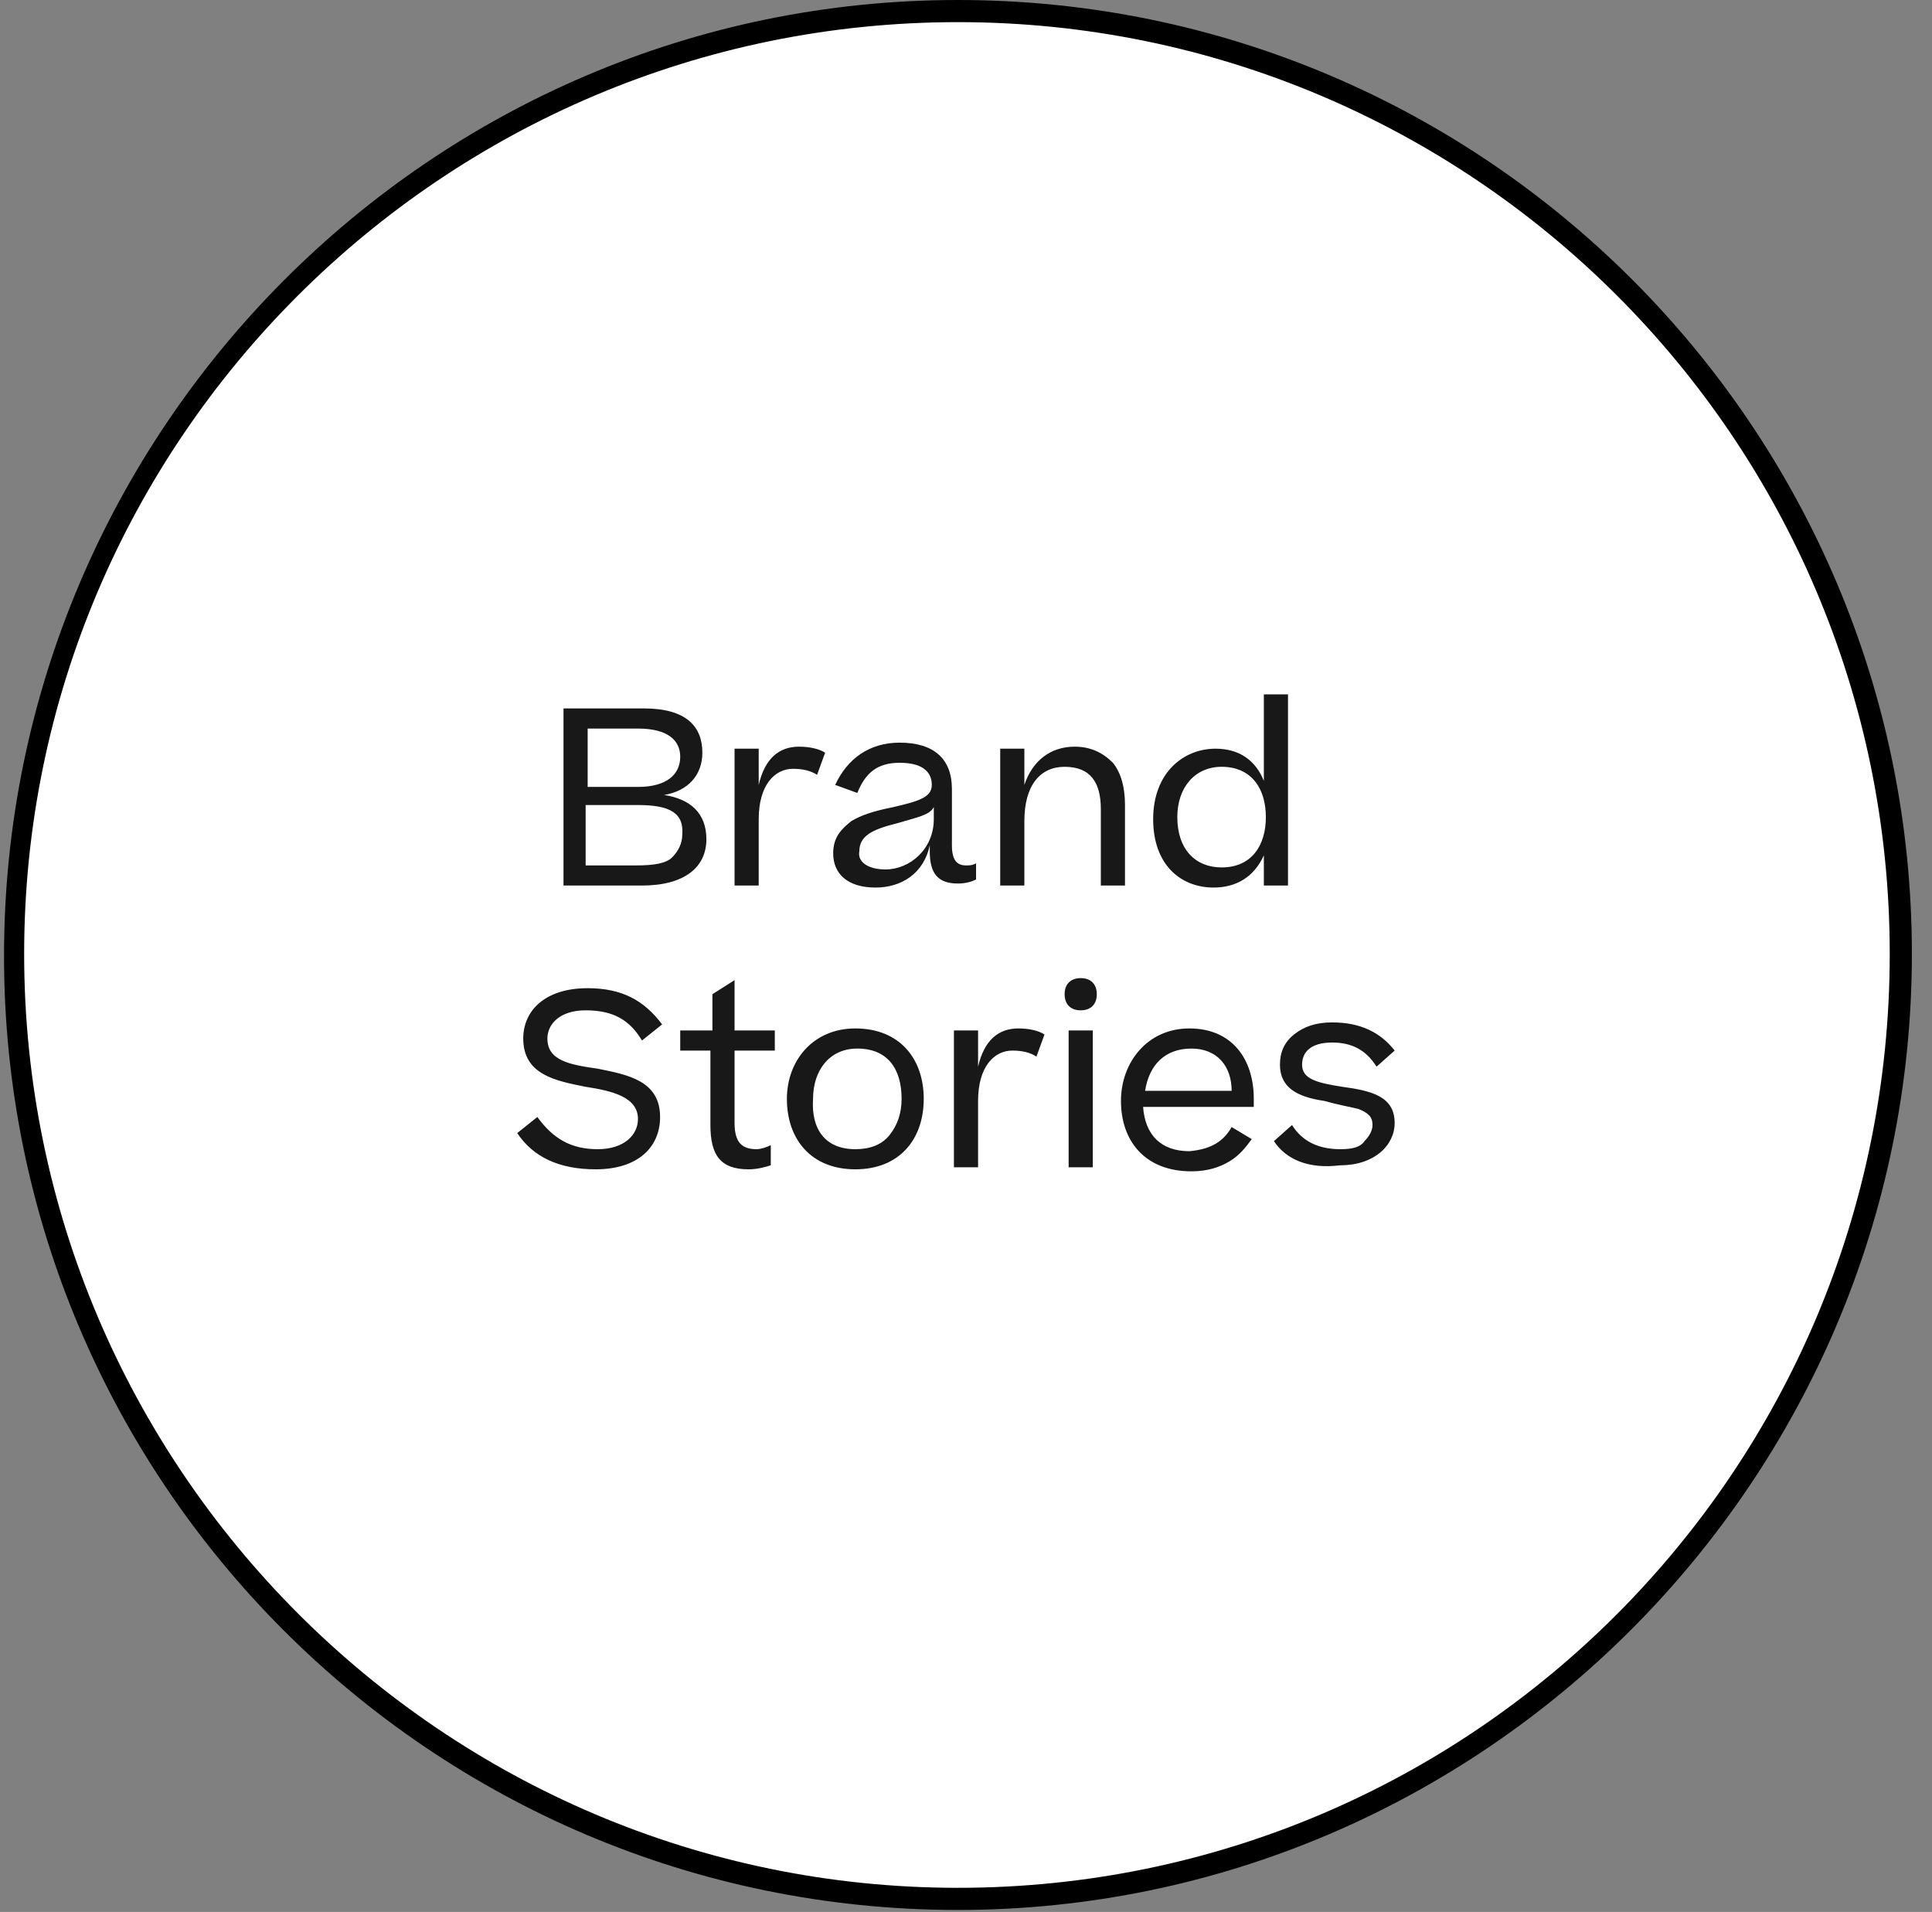
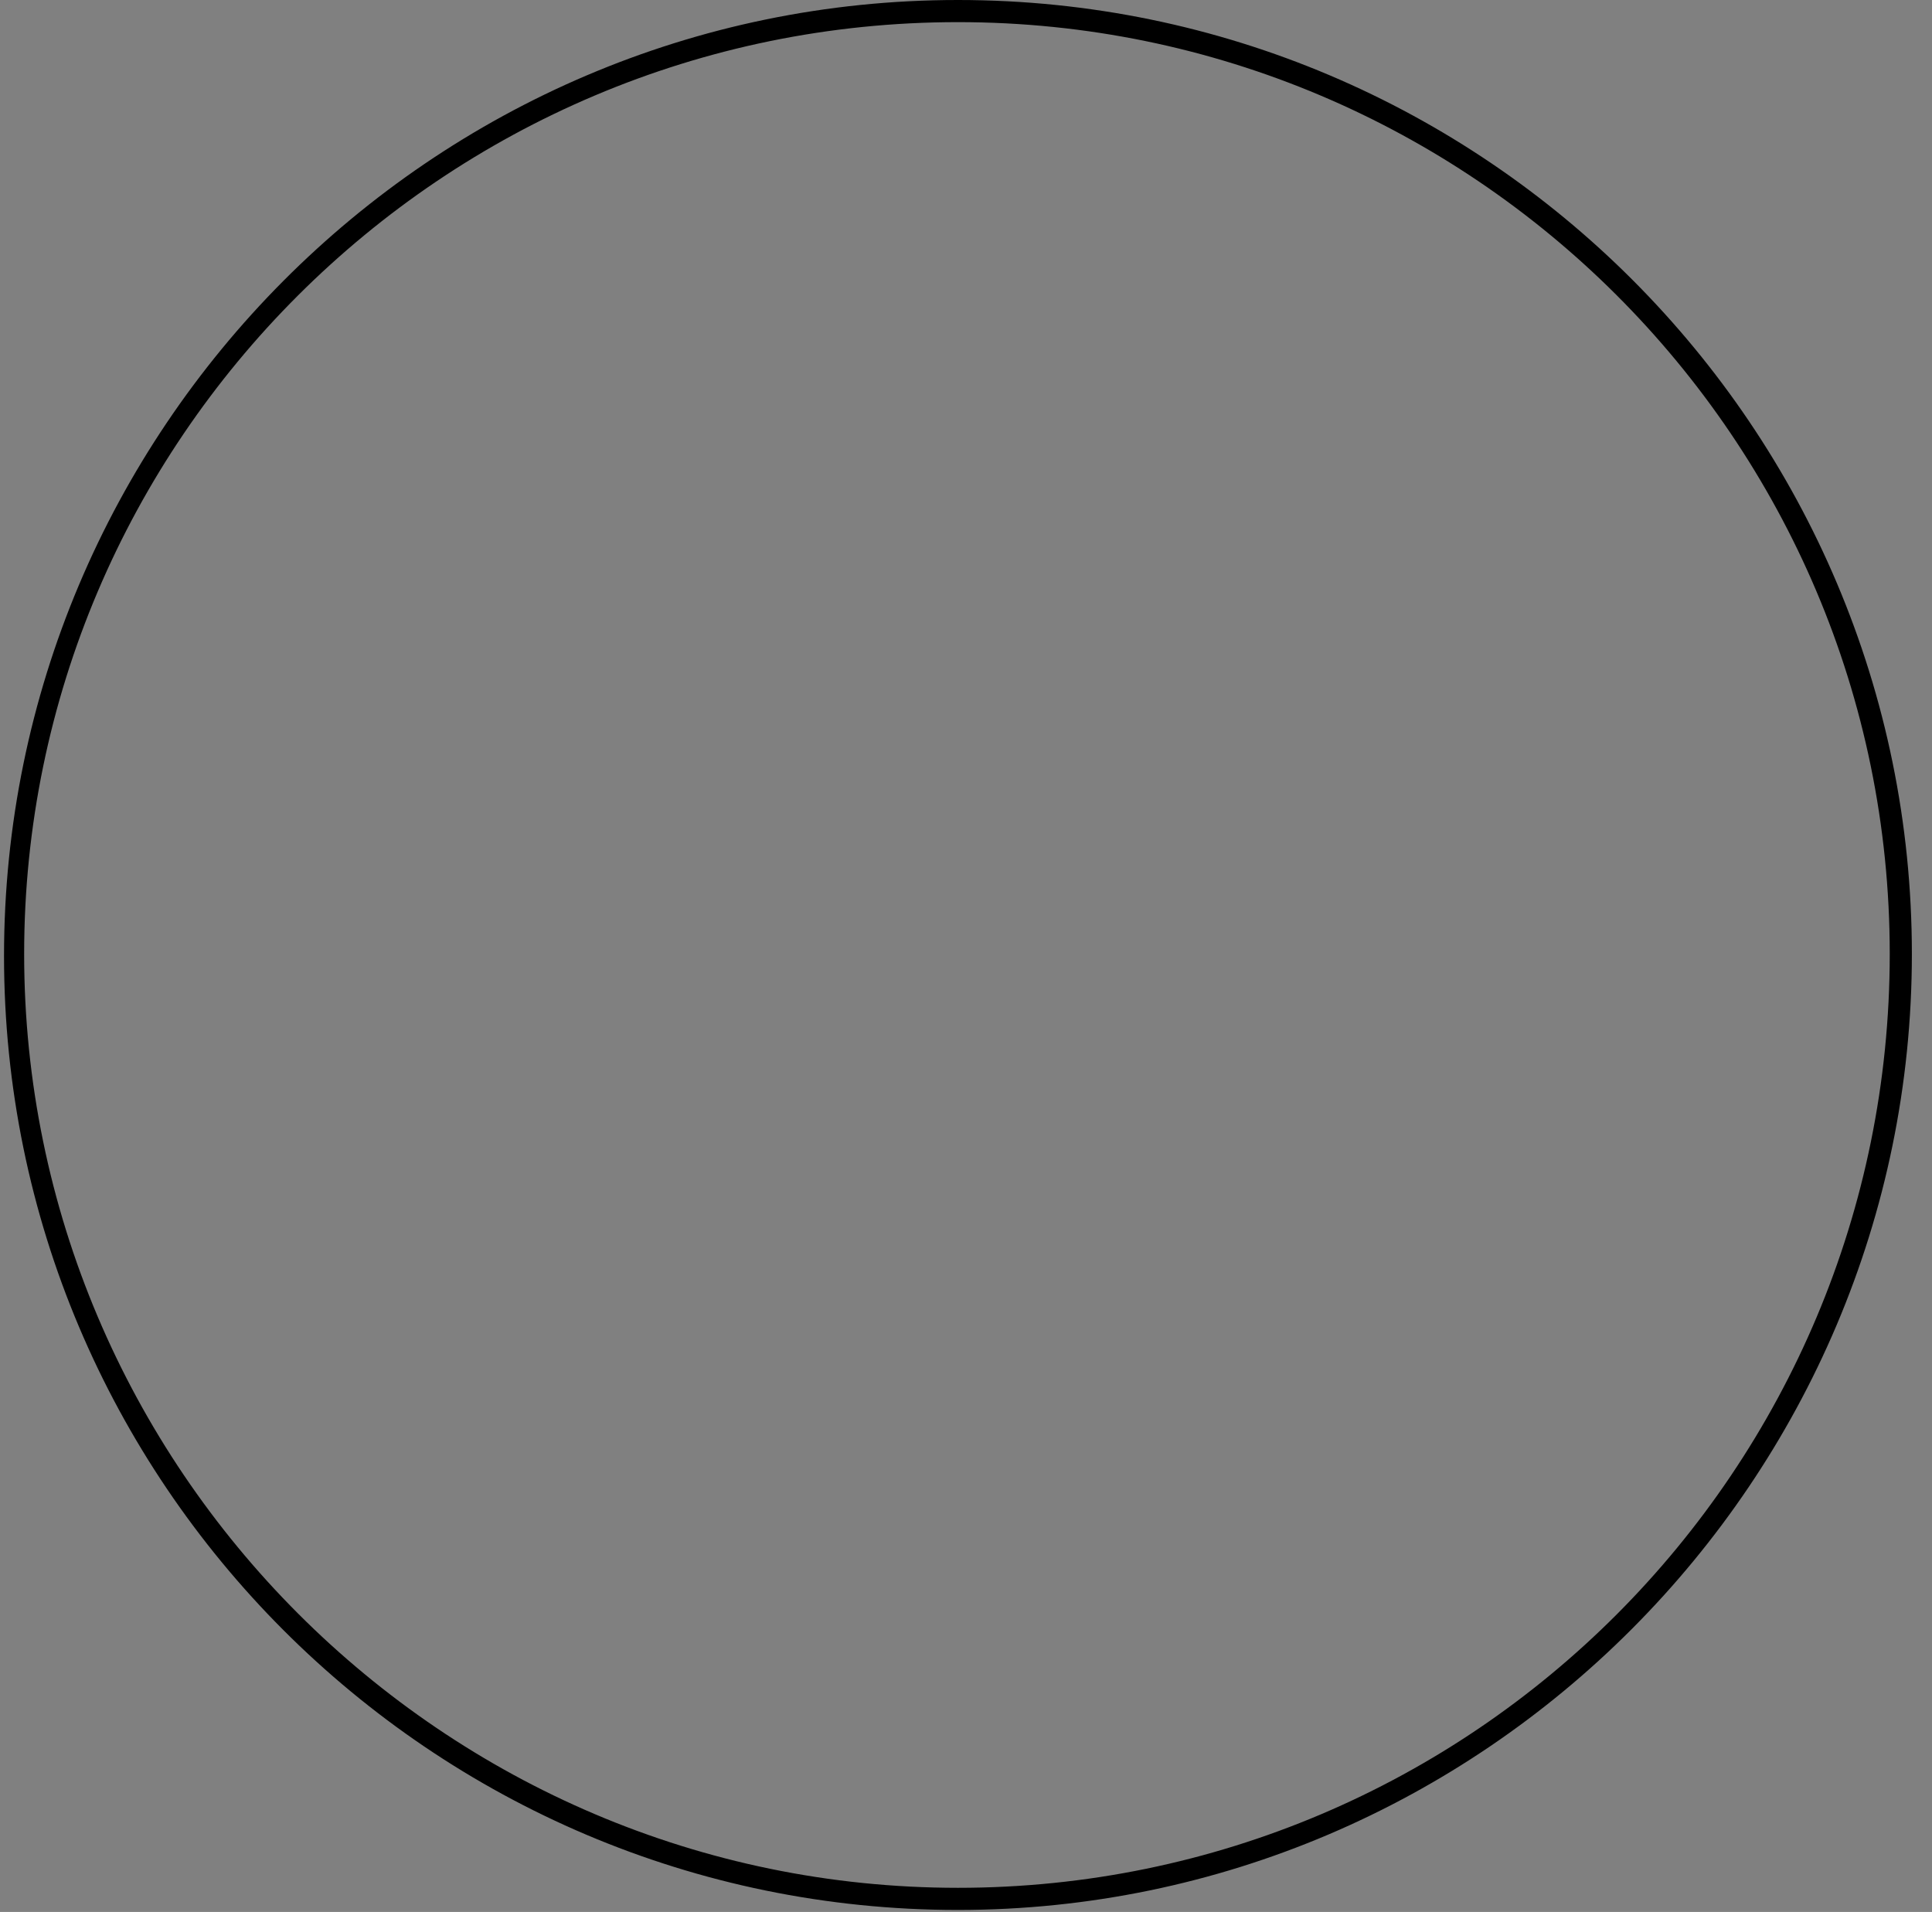
<svg xmlns="http://www.w3.org/2000/svg" version="1.1" id="Camada_1" x="0px" y="0px" viewBox="0 0 96 95" style="enable-background:new 0 0 96 95;" xml:space="preserve">
  <rect x="0" y="0" width="96" height="95" fill="#808080" stroke="none" />
  <style type="text/css">
	.st0{fill:#FFFFFF;}
	.st1{fill:#181818;}
</style>
  <g>
-     <circle class="st0" cx="47.6" cy="47.4" r="46.9" />
    <path d="M47.6,94.9c-26.2,0-47.4-21.3-47.4-47.4S21.4,0,47.6,0S95,21.3,95,47.4S73.7,94.9,47.6,94.9z M47.6,1.1   C22,1.1,1.2,21.9,1.2,47.4S22,93.8,47.6,93.8S93.9,73,93.9,47.4S73.1,1.1,47.6,1.1z" />
  </g>
  <g>
-     <path class="st1" d="M31.9,44H28v-8.8h4c2.1,0,2.9,0.9,2.9,2.2c0,1.1-0.7,1.9-1.9,2.1c1.3,0.2,2.1,0.9,2.1,2.2   C35.1,43.1,34,44,31.9,44z M31.7,36.2h-2.5v2.9h2.5c1.4,0,2.1-0.6,2.1-1.5C33.8,36.8,33.2,36.2,31.7,36.2z M31.7,40h-2.6v3h2.5   c0.9,0,1.5-0.1,1.8-0.4c0.3-0.3,0.5-0.7,0.5-1.1C34,40.4,33.3,40,31.7,40z M39.7,37.1c0.5,0,1,0.1,1.3,0.3l-0.4,1.1   c-0.3-0.2-0.7-0.3-1.2-0.3c-0.9,0-1.7,0.8-1.7,2.5V44h-1.2v-6.8h1.2V39C38,37.7,38.7,37.1,39.7,37.1z M43.5,44.1   c-1.4,0-2.1-0.7-2.1-1.7c0-0.8,0.4-1.2,0.9-1.6c0.5-0.3,1.1-0.5,2.1-0.7c1.3-0.3,1.9-0.5,1.9-1.1c0-0.6-0.4-1.1-1.6-1.1   c-1.1,0-1.7,0.5-2.1,1.5l-1.1-0.4c0.6-1.3,1.7-2.1,3.2-2.1c1.7,0,2.6,0.8,2.6,2.3v2.8c0,0.8,0.3,1,0.7,1c0.2,0,0.3,0,0.5-0.1v0.8   c-0.2,0.1-0.5,0.2-0.9,0.2c-1,0-1.4-0.5-1.4-1.6v-0.3C45.9,43.4,44.8,44.1,43.5,44.1z M44,43.2c1.2,0,2.4-1,2.4-2.5v-0.6   c-0.2,0.4-0.8,0.5-1.8,0.8c-1.2,0.3-1.9,0.6-1.9,1.4C42.6,42.8,43.1,43.2,44,43.2z M50.9,44h-1.2v-6.8h1.2V39   c0.4-1.2,1.3-1.9,2.5-1.9c0.8,0,1.4,0.3,1.9,0.8c0.4,0.5,0.6,1.2,0.6,2.1v4h-1.2v-3.8c0-1.3-0.5-2.1-1.8-2.1c-1.2,0-2,0.9-2,2.7V44   z M57.3,40.7c0-2.3,1.5-3.5,3.1-3.5c1.2,0,2,0.6,2.4,1.6v-4.3H64V44h-1.2v-1.5c-0.5,1.1-1.4,1.6-2.5,1.6   C58.7,44.1,57.3,43,57.3,40.7z M60.7,43.1c1.5,0,2.2-1.1,2.2-2.5c0-1.4-0.7-2.5-2.2-2.5c-1.3,0-2.2,1-2.2,2.5   C58.5,42.2,59.4,43.1,60.7,43.1z M25.7,56.3l1-0.8c0.8,1.1,1.7,1.6,3,1.6c1.3,0,2-0.7,2-1.5c0-1.1-1.3-1.4-2.6-1.6   c-1.5-0.3-3.1-0.6-3.1-2.4c0-1.4,1.1-2.5,3.2-2.5c1.7,0,2.8,0.6,3.7,1.8l-1,0.8c-0.6-1-1.4-1.5-2.8-1.5c-1.3,0-1.9,0.7-1.9,1.4   c0,1.1,1.1,1.3,2.5,1.5c1.5,0.3,3.1,0.6,3.1,2.4c0,1.5-1.1,2.6-3.2,2.6C27.8,58.1,26.5,57.5,25.7,56.3z M38.3,56.9v1   c-0.3,0.1-0.7,0.2-1.1,0.2c-1.4,0-1.9-0.7-1.9-2.2v-3.7h-1.5v-1h1.6v-1.8l1.1-0.7v2.5h2v1h-2v3.6c0,1,0.4,1.3,1.1,1.3   C37.8,57.1,38.1,57,38.3,56.9z M42.5,58.1c-2.2,0-3.4-1.5-3.4-3.5c0-1.9,1.3-3.5,3.4-3.5c2.2,0,3.4,1.5,3.4,3.5   C45.9,56.6,44.7,58.1,42.5,58.1z M42.5,57.1c0.7,0,1.3-0.2,1.7-0.7c0.4-0.5,0.6-1.1,0.6-1.8c0-1.5-0.7-2.5-2.2-2.5   c-1.4,0-2.2,1.1-2.2,2.5C40.3,56.1,41,57.1,42.5,57.1z M50.6,51.1c0.5,0,1,0.1,1.3,0.3l-0.4,1.1c-0.3-0.2-0.7-0.3-1.2-0.3   c-0.9,0-1.7,0.8-1.7,2.5V58h-1.2v-6.8h1.2V53C48.9,51.7,49.6,51.1,50.6,51.1z M52.9,49.4c0-0.5,0.3-0.8,0.8-0.8   c0.5,0,0.8,0.3,0.8,0.8c0,0.5-0.3,0.8-0.8,0.8C53.2,50.2,52.9,49.9,52.9,49.4z M53.1,51.2h1.2V58h-1.2V51.2z M61.2,56l1,0.6   c-0.3,0.4-0.6,0.8-1.1,1.1c-0.5,0.3-1.1,0.5-1.9,0.5c-2.3,0-3.5-1.5-3.5-3.5c0-1.9,1.3-3.6,3.4-3.6c2.1,0,3.2,1.5,3.2,3.5v0.4h-5.5   c0.1,1.4,0.9,2.2,2.3,2.2C60.2,57.1,60.8,56.7,61.2,56z M59.2,52.1c-1.3,0-2.1,0.8-2.3,2.1h4.3C61.2,53,60.5,52.1,59.2,52.1z    M63.3,56.7l0.9-0.8c0.5,0.8,1.3,1.2,2.4,1.2c0.6,0,1-0.1,1.2-0.4c0.2-0.2,0.4-0.5,0.4-0.8c0-0.4-0.2-0.6-0.7-0.8   c-0.4-0.1-1-0.2-1.7-0.4c-1.4-0.2-2.2-0.7-2.2-1.8c0-0.6,0.2-1.1,0.7-1.5c0.5-0.4,1.1-0.6,1.9-0.6c1.4,0,2.4,0.5,3.1,1.4l-0.9,0.8   c-0.5-0.8-1.2-1.2-2.2-1.2c-1.1,0-1.5,0.5-1.5,1.1c0,0.7,0.7,0.9,2,1.1c1.5,0.2,2.6,0.5,2.6,1.8c0,1.1-1,2.1-2.7,2.1   C65,58.1,63.9,57.6,63.3,56.7z" />
-   </g>
+     </g>
</svg>